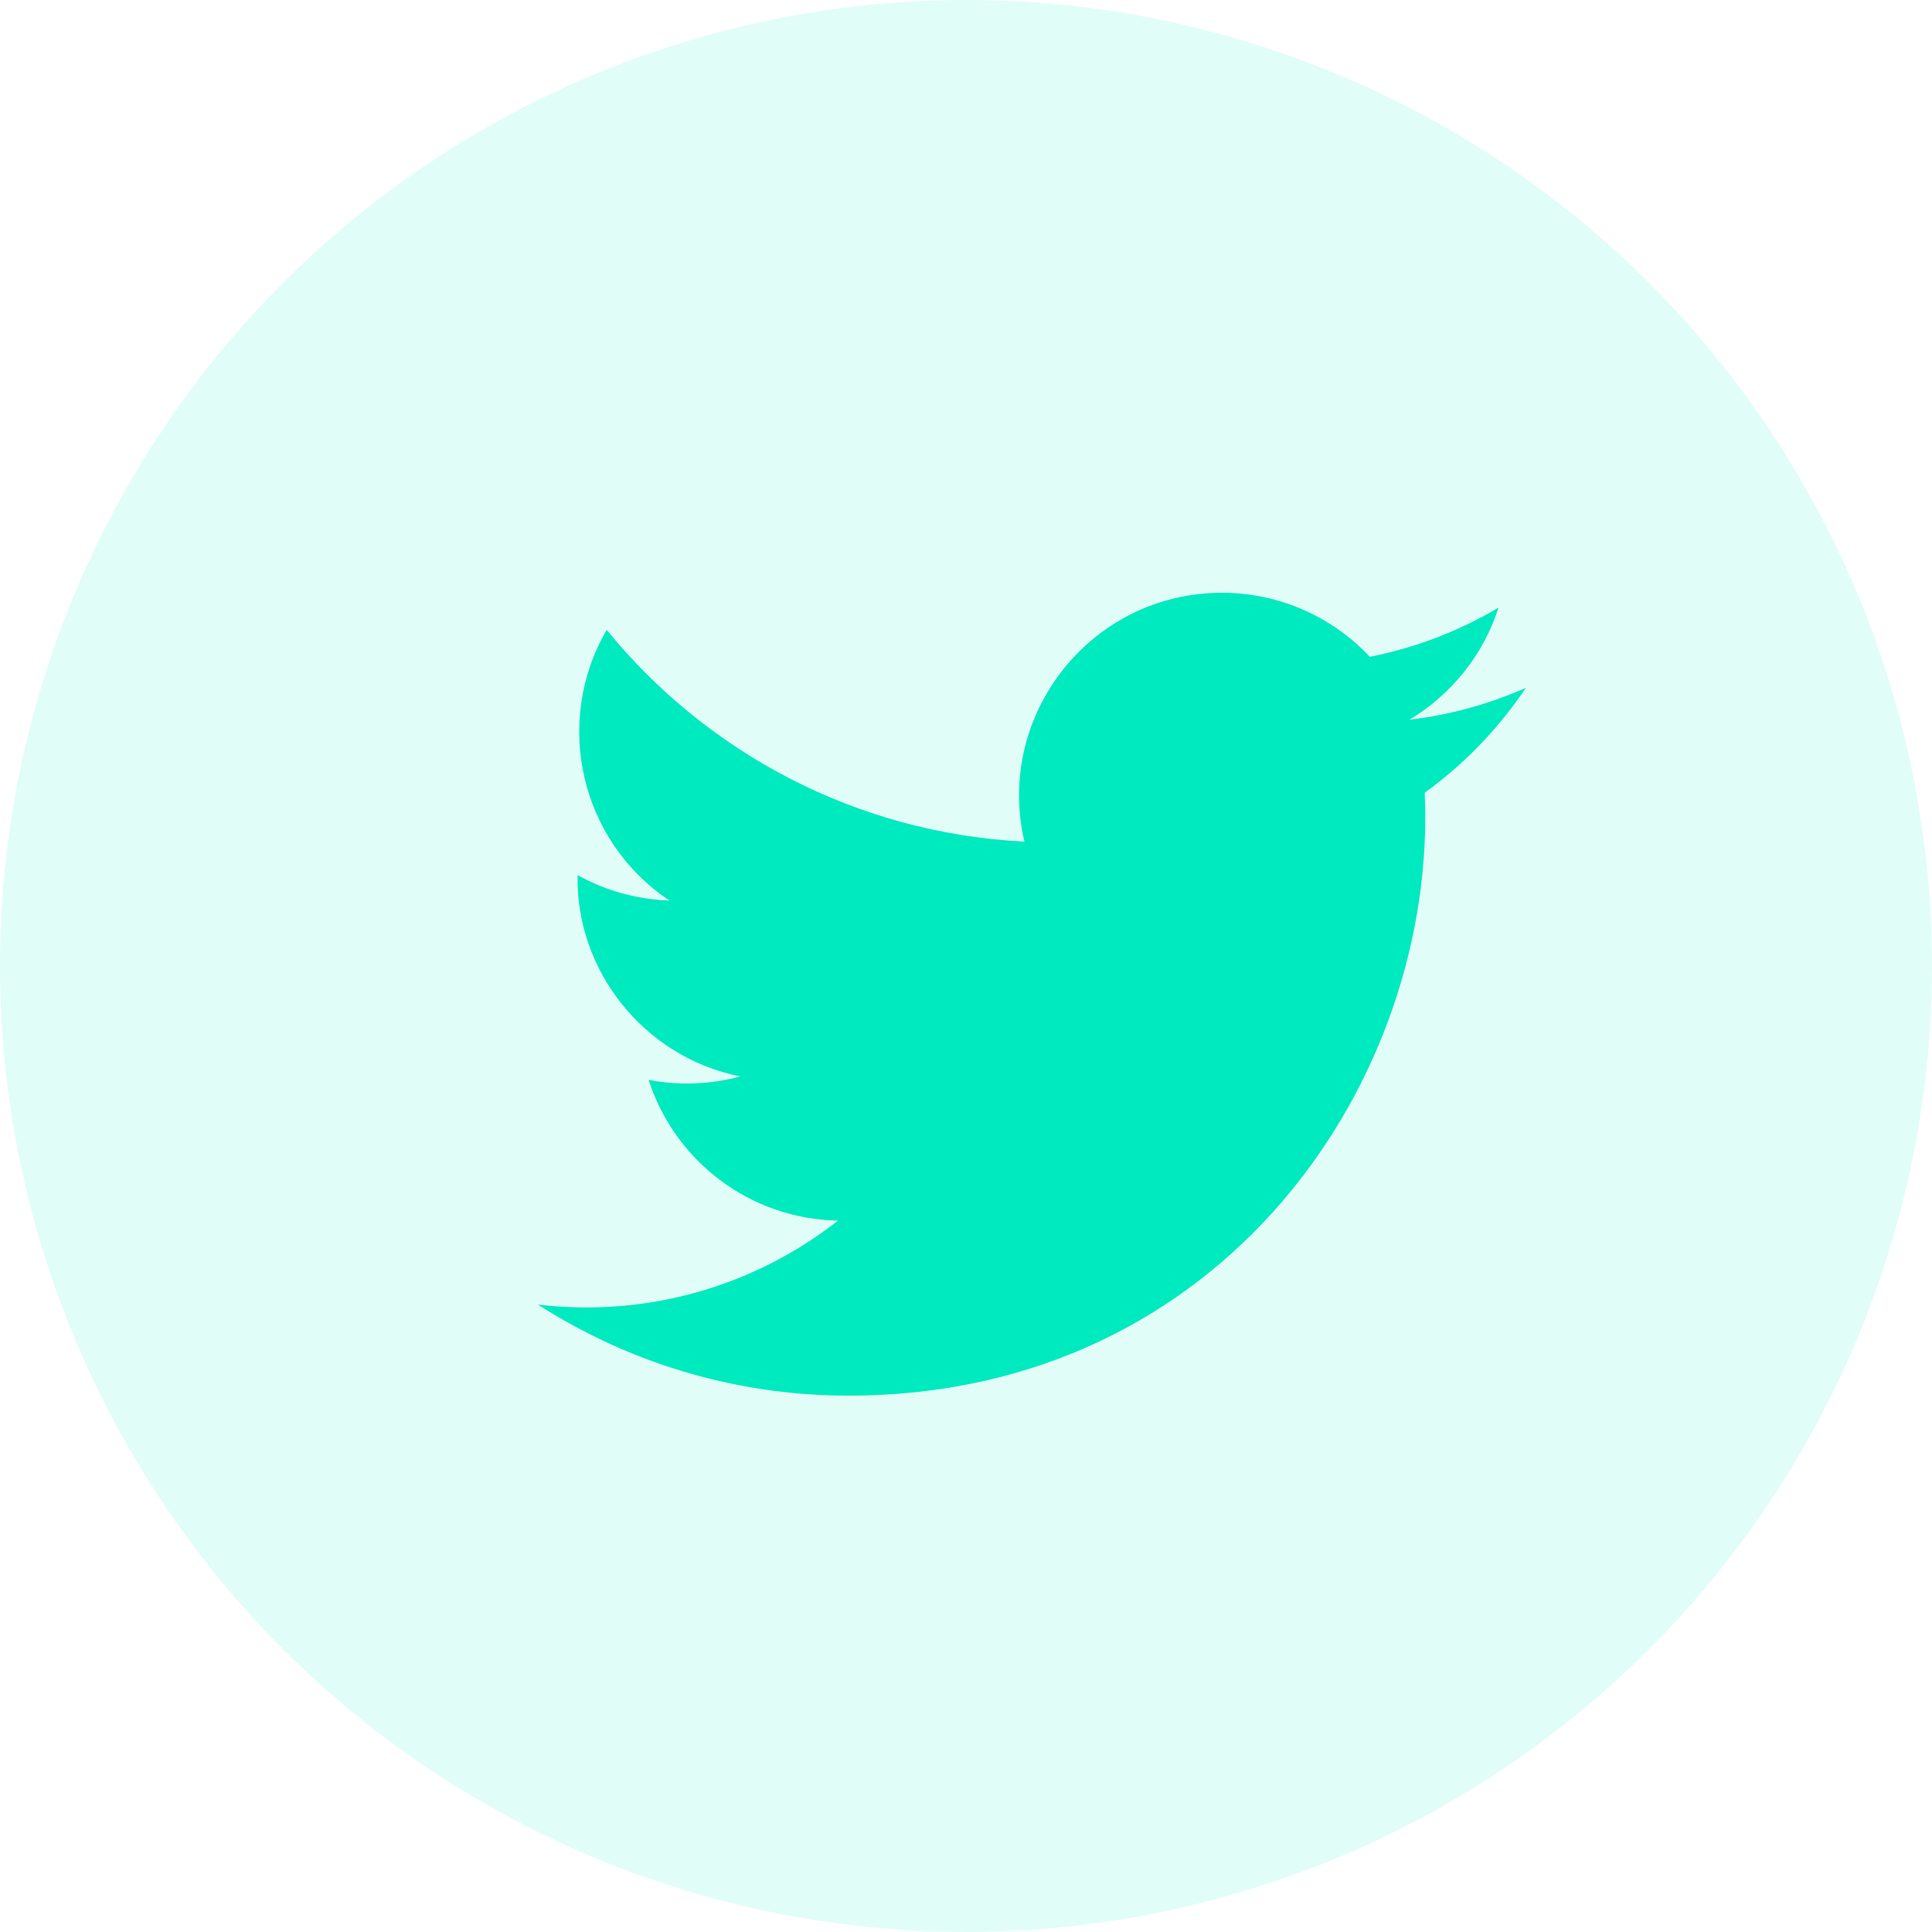
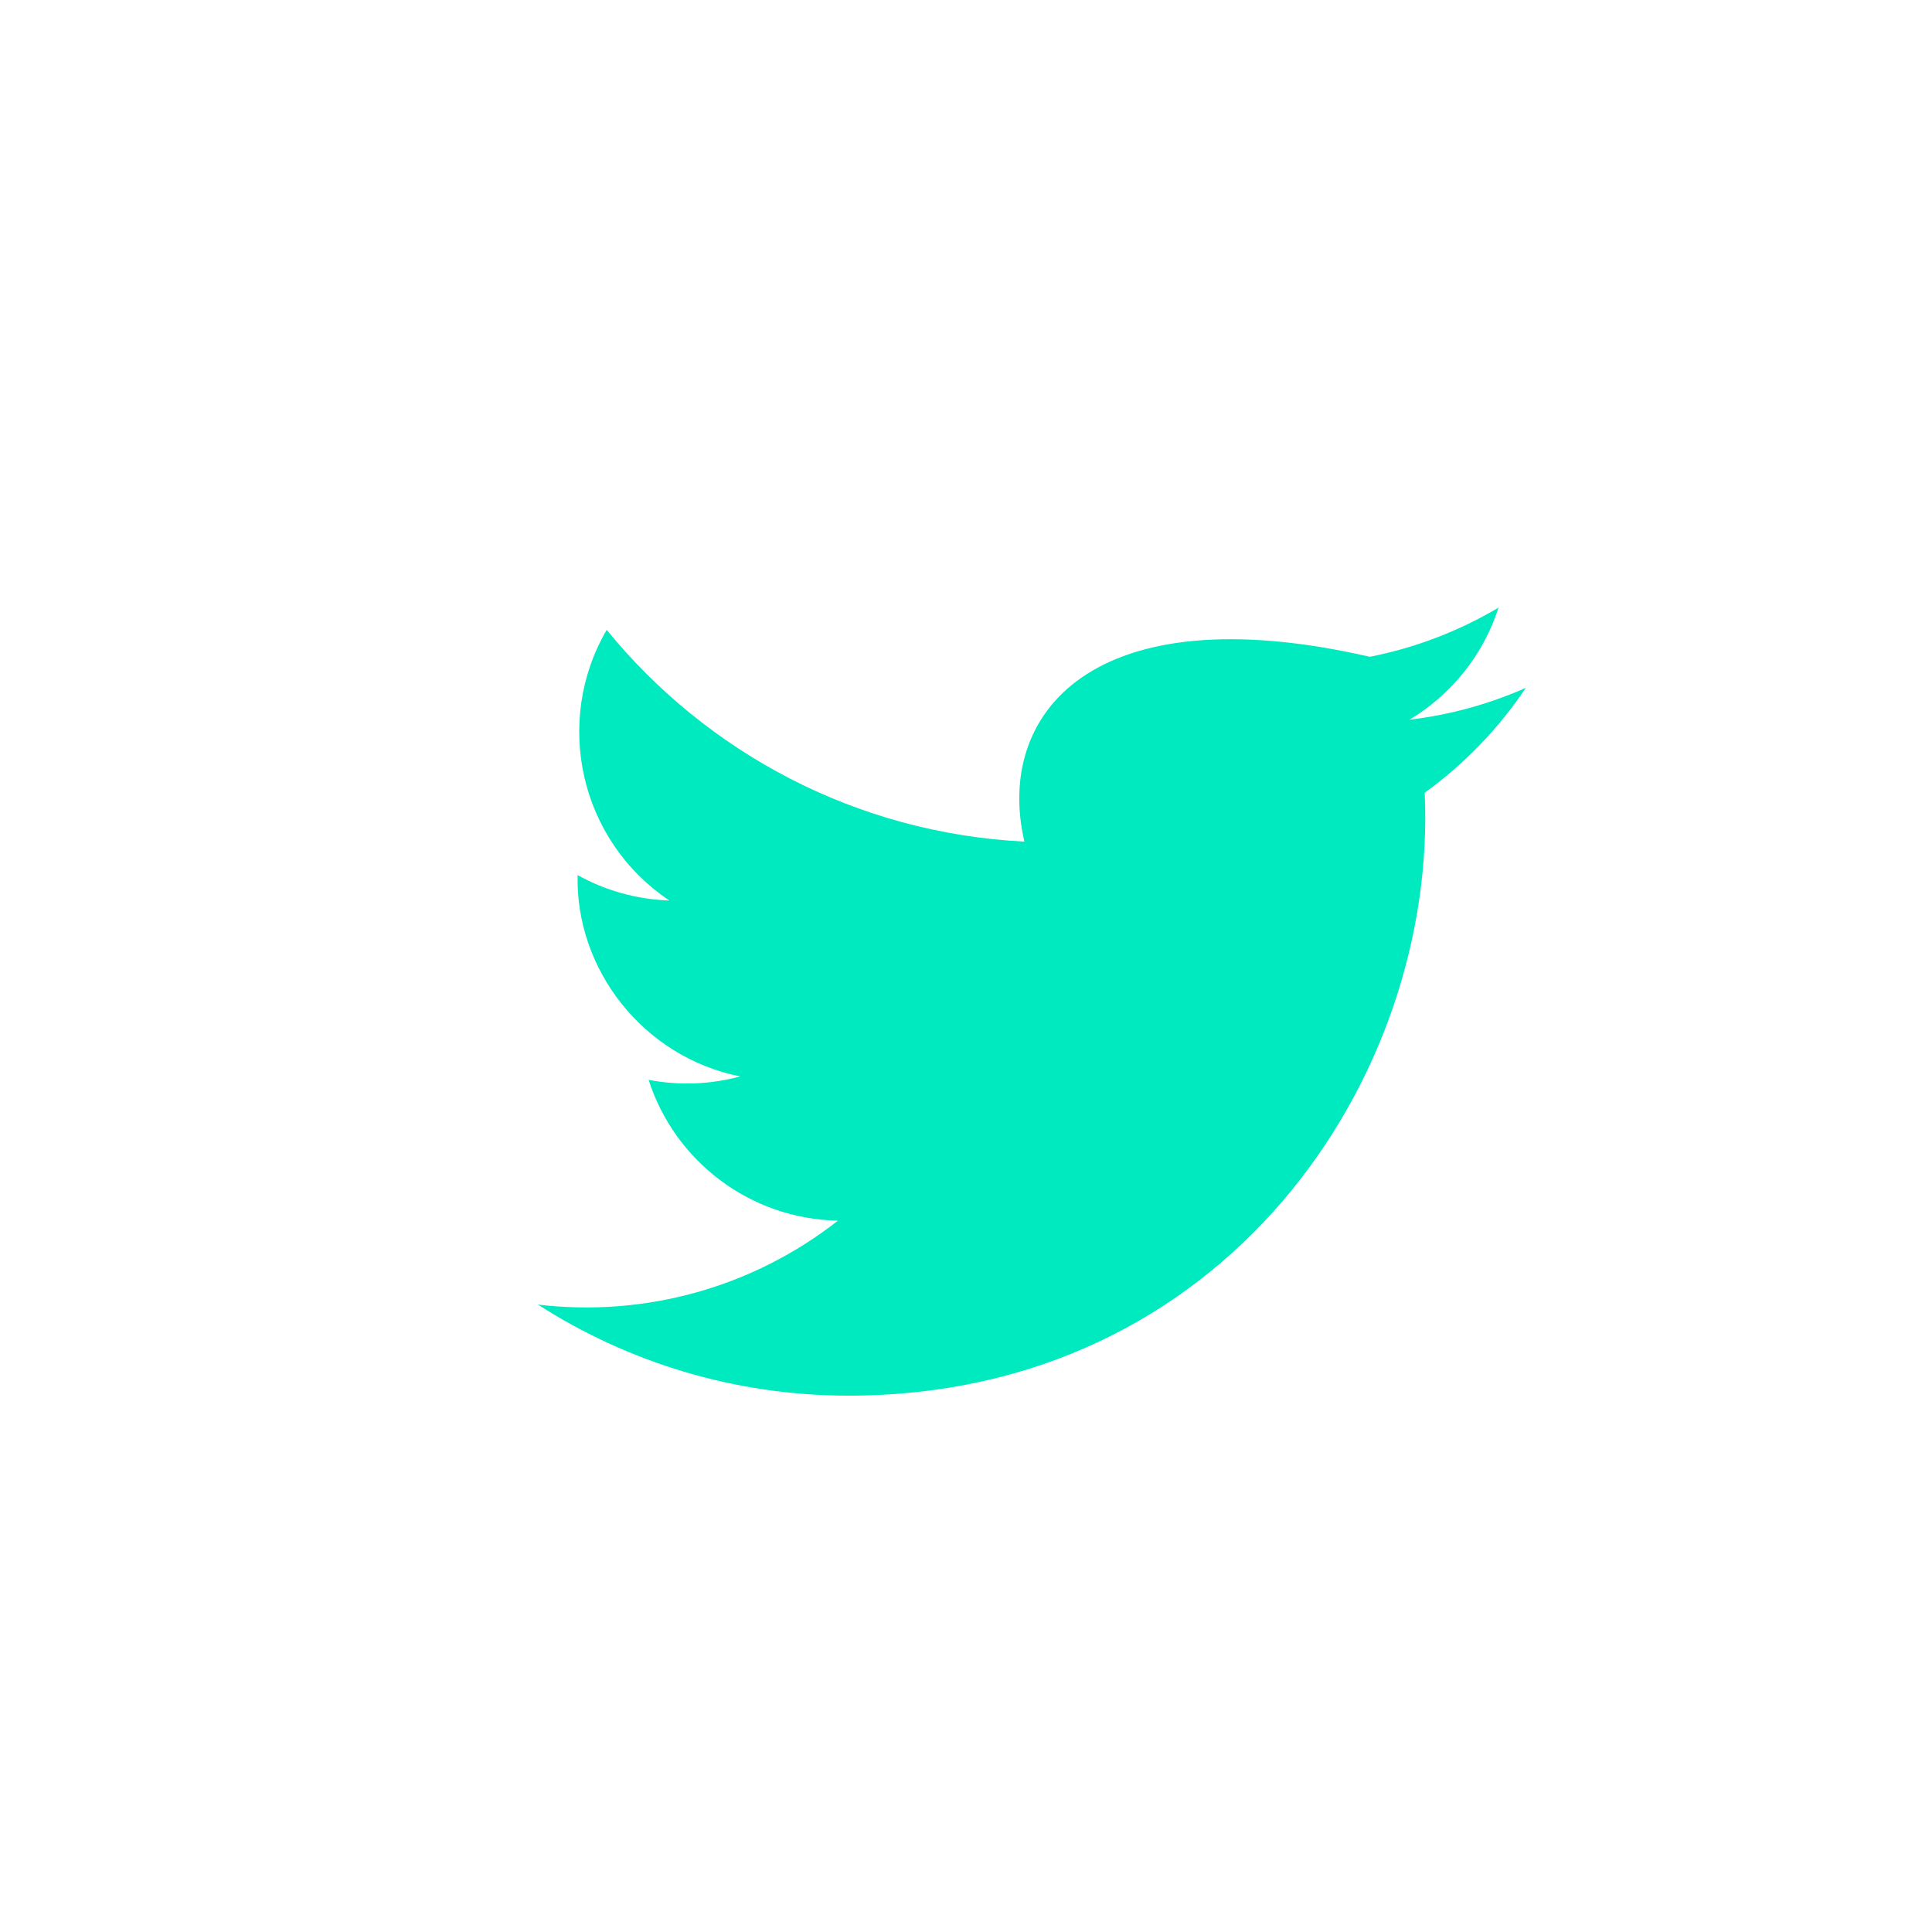
<svg xmlns="http://www.w3.org/2000/svg" width="44" height="44" viewBox="0 0 44 44" fill="none">
-   <circle cx="22" cy="22" r="22" fill="#00EABF" fill-opacity="0.12" />
-   <path fill-rule="evenodd" clip-rule="evenodd" d="M34.75 15.665C33.922 16.032 33.032 16.28 32.099 16.391C33.052 15.82 33.784 14.916 34.128 13.838C33.237 14.366 32.249 14.751 31.197 14.958C30.356 14.061 29.155 13.5 27.828 13.5C24.847 13.5 22.657 16.281 23.33 19.167C19.495 18.975 16.094 17.137 13.817 14.345C12.607 16.419 13.189 19.133 15.244 20.508C14.489 20.483 13.776 20.276 13.155 19.93C13.104 22.069 14.637 24.069 16.857 24.515C16.207 24.691 15.496 24.732 14.772 24.593C15.359 26.427 17.063 27.761 19.084 27.799C17.144 29.32 14.699 30 12.25 29.711C14.293 31.021 16.72 31.785 19.326 31.785C27.897 31.785 32.739 24.547 32.447 18.054C33.348 17.403 34.131 16.59 34.75 15.665Z" fill="#00EABF" />
+   <path fill-rule="evenodd" clip-rule="evenodd" d="M34.75 15.665C33.922 16.032 33.032 16.28 32.099 16.391C33.052 15.82 33.784 14.916 34.128 13.838C33.237 14.366 32.249 14.751 31.197 14.958C24.847 13.5 22.657 16.281 23.33 19.167C19.495 18.975 16.094 17.137 13.817 14.345C12.607 16.419 13.189 19.133 15.244 20.508C14.489 20.483 13.776 20.276 13.155 19.93C13.104 22.069 14.637 24.069 16.857 24.515C16.207 24.691 15.496 24.732 14.772 24.593C15.359 26.427 17.063 27.761 19.084 27.799C17.144 29.32 14.699 30 12.25 29.711C14.293 31.021 16.72 31.785 19.326 31.785C27.897 31.785 32.739 24.547 32.447 18.054C33.348 17.403 34.131 16.59 34.75 15.665Z" fill="#00EABF" />
</svg>